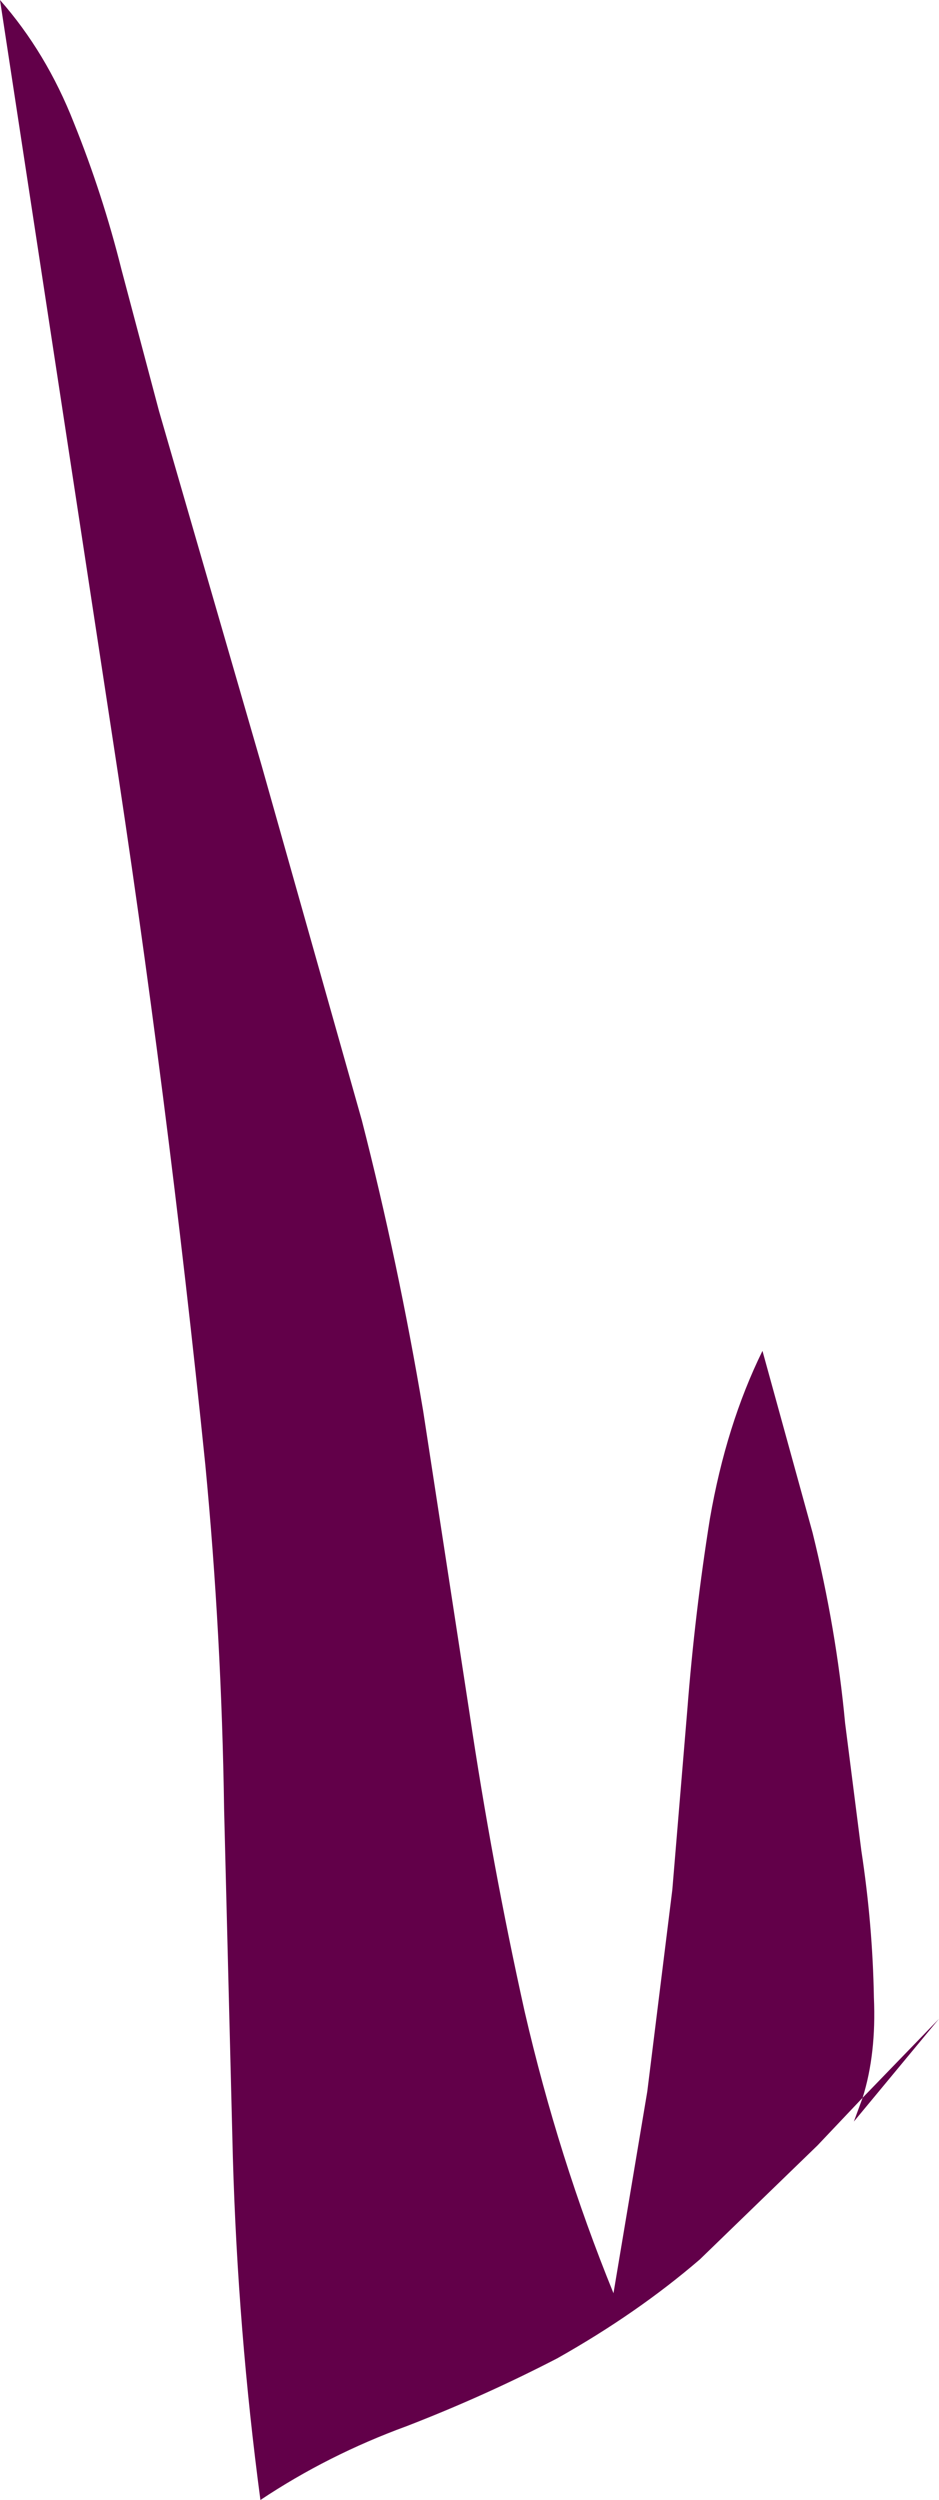
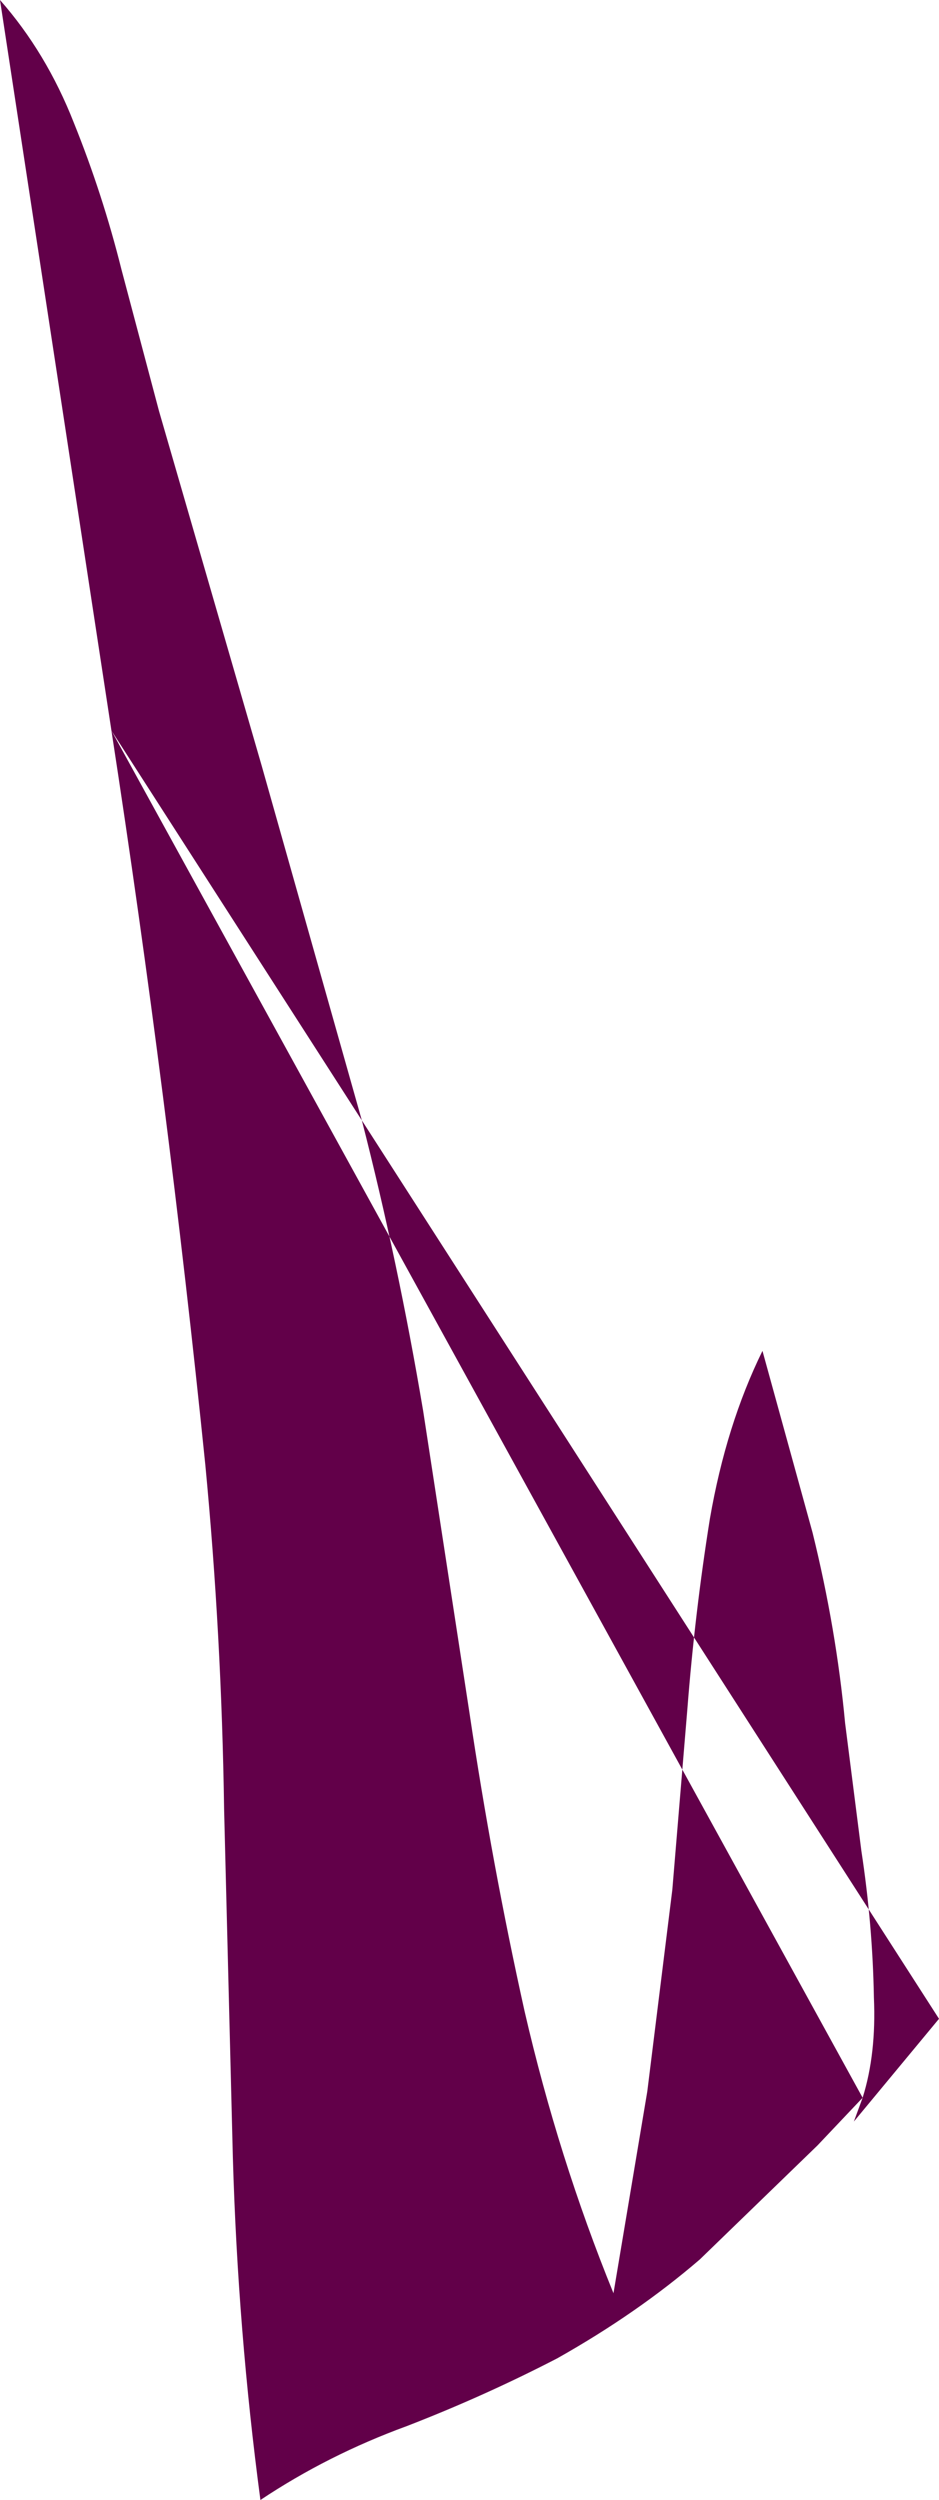
<svg xmlns="http://www.w3.org/2000/svg" height="99.75px" width="37.5px">
  <g transform="matrix(1.0, 0.0, 0.0, 1.0, 0.0, 0.0)">
-     <path d="M4.45 29.15 L0.0 0.0 Q1.85 2.1 2.95 4.9 4.1 7.75 4.85 10.75 L6.35 16.4 10.45 30.55 14.45 44.7 Q15.9 50.35 16.9 56.3 L18.75 68.35 Q19.65 74.4 20.95 80.25 22.3 86.1 24.5 91.5 L25.85 83.45 26.85 75.4 27.45 68.2 Q27.75 64.35 28.35 60.6 29.0 56.85 30.45 53.9 L32.45 61.15 Q33.4 65.0 33.75 68.75 L34.4 73.85 Q34.85 76.8 34.9 79.7 35.0 81.95 34.45 83.7 L32.65 85.6 27.95 90.15 Q25.45 92.3 22.25 94.1 19.35 95.6 16.25 96.8 13.1 97.95 10.4 99.75 9.5 93.0 9.3 86.1 L8.95 72.2 Q8.85 65.25 8.2 58.45 6.7 43.75 4.45 29.15 M34.45 83.7 L37.5 80.55 34.1 84.65 34.45 83.7" fill="#620049" fill-rule="evenodd" stroke="none" />
+     <path d="M4.45 29.15 L0.0 0.0 Q1.85 2.1 2.95 4.9 4.1 7.75 4.85 10.75 L6.35 16.4 10.45 30.55 14.45 44.7 Q15.9 50.35 16.9 56.3 L18.75 68.35 Q19.65 74.4 20.95 80.25 22.3 86.1 24.5 91.5 L25.85 83.45 26.85 75.4 27.45 68.2 Q27.75 64.35 28.35 60.6 29.0 56.85 30.45 53.9 L32.45 61.15 Q33.4 65.0 33.75 68.75 L34.4 73.85 Q34.85 76.8 34.9 79.7 35.0 81.95 34.45 83.7 L32.65 85.6 27.95 90.15 Q25.45 92.3 22.25 94.1 19.35 95.6 16.25 96.8 13.1 97.95 10.4 99.75 9.5 93.0 9.3 86.1 L8.95 72.2 Q8.85 65.25 8.2 58.45 6.7 43.75 4.45 29.15 L37.5 80.55 34.1 84.65 34.45 83.7" fill="#620049" fill-rule="evenodd" stroke="none" />
  </g>
</svg>